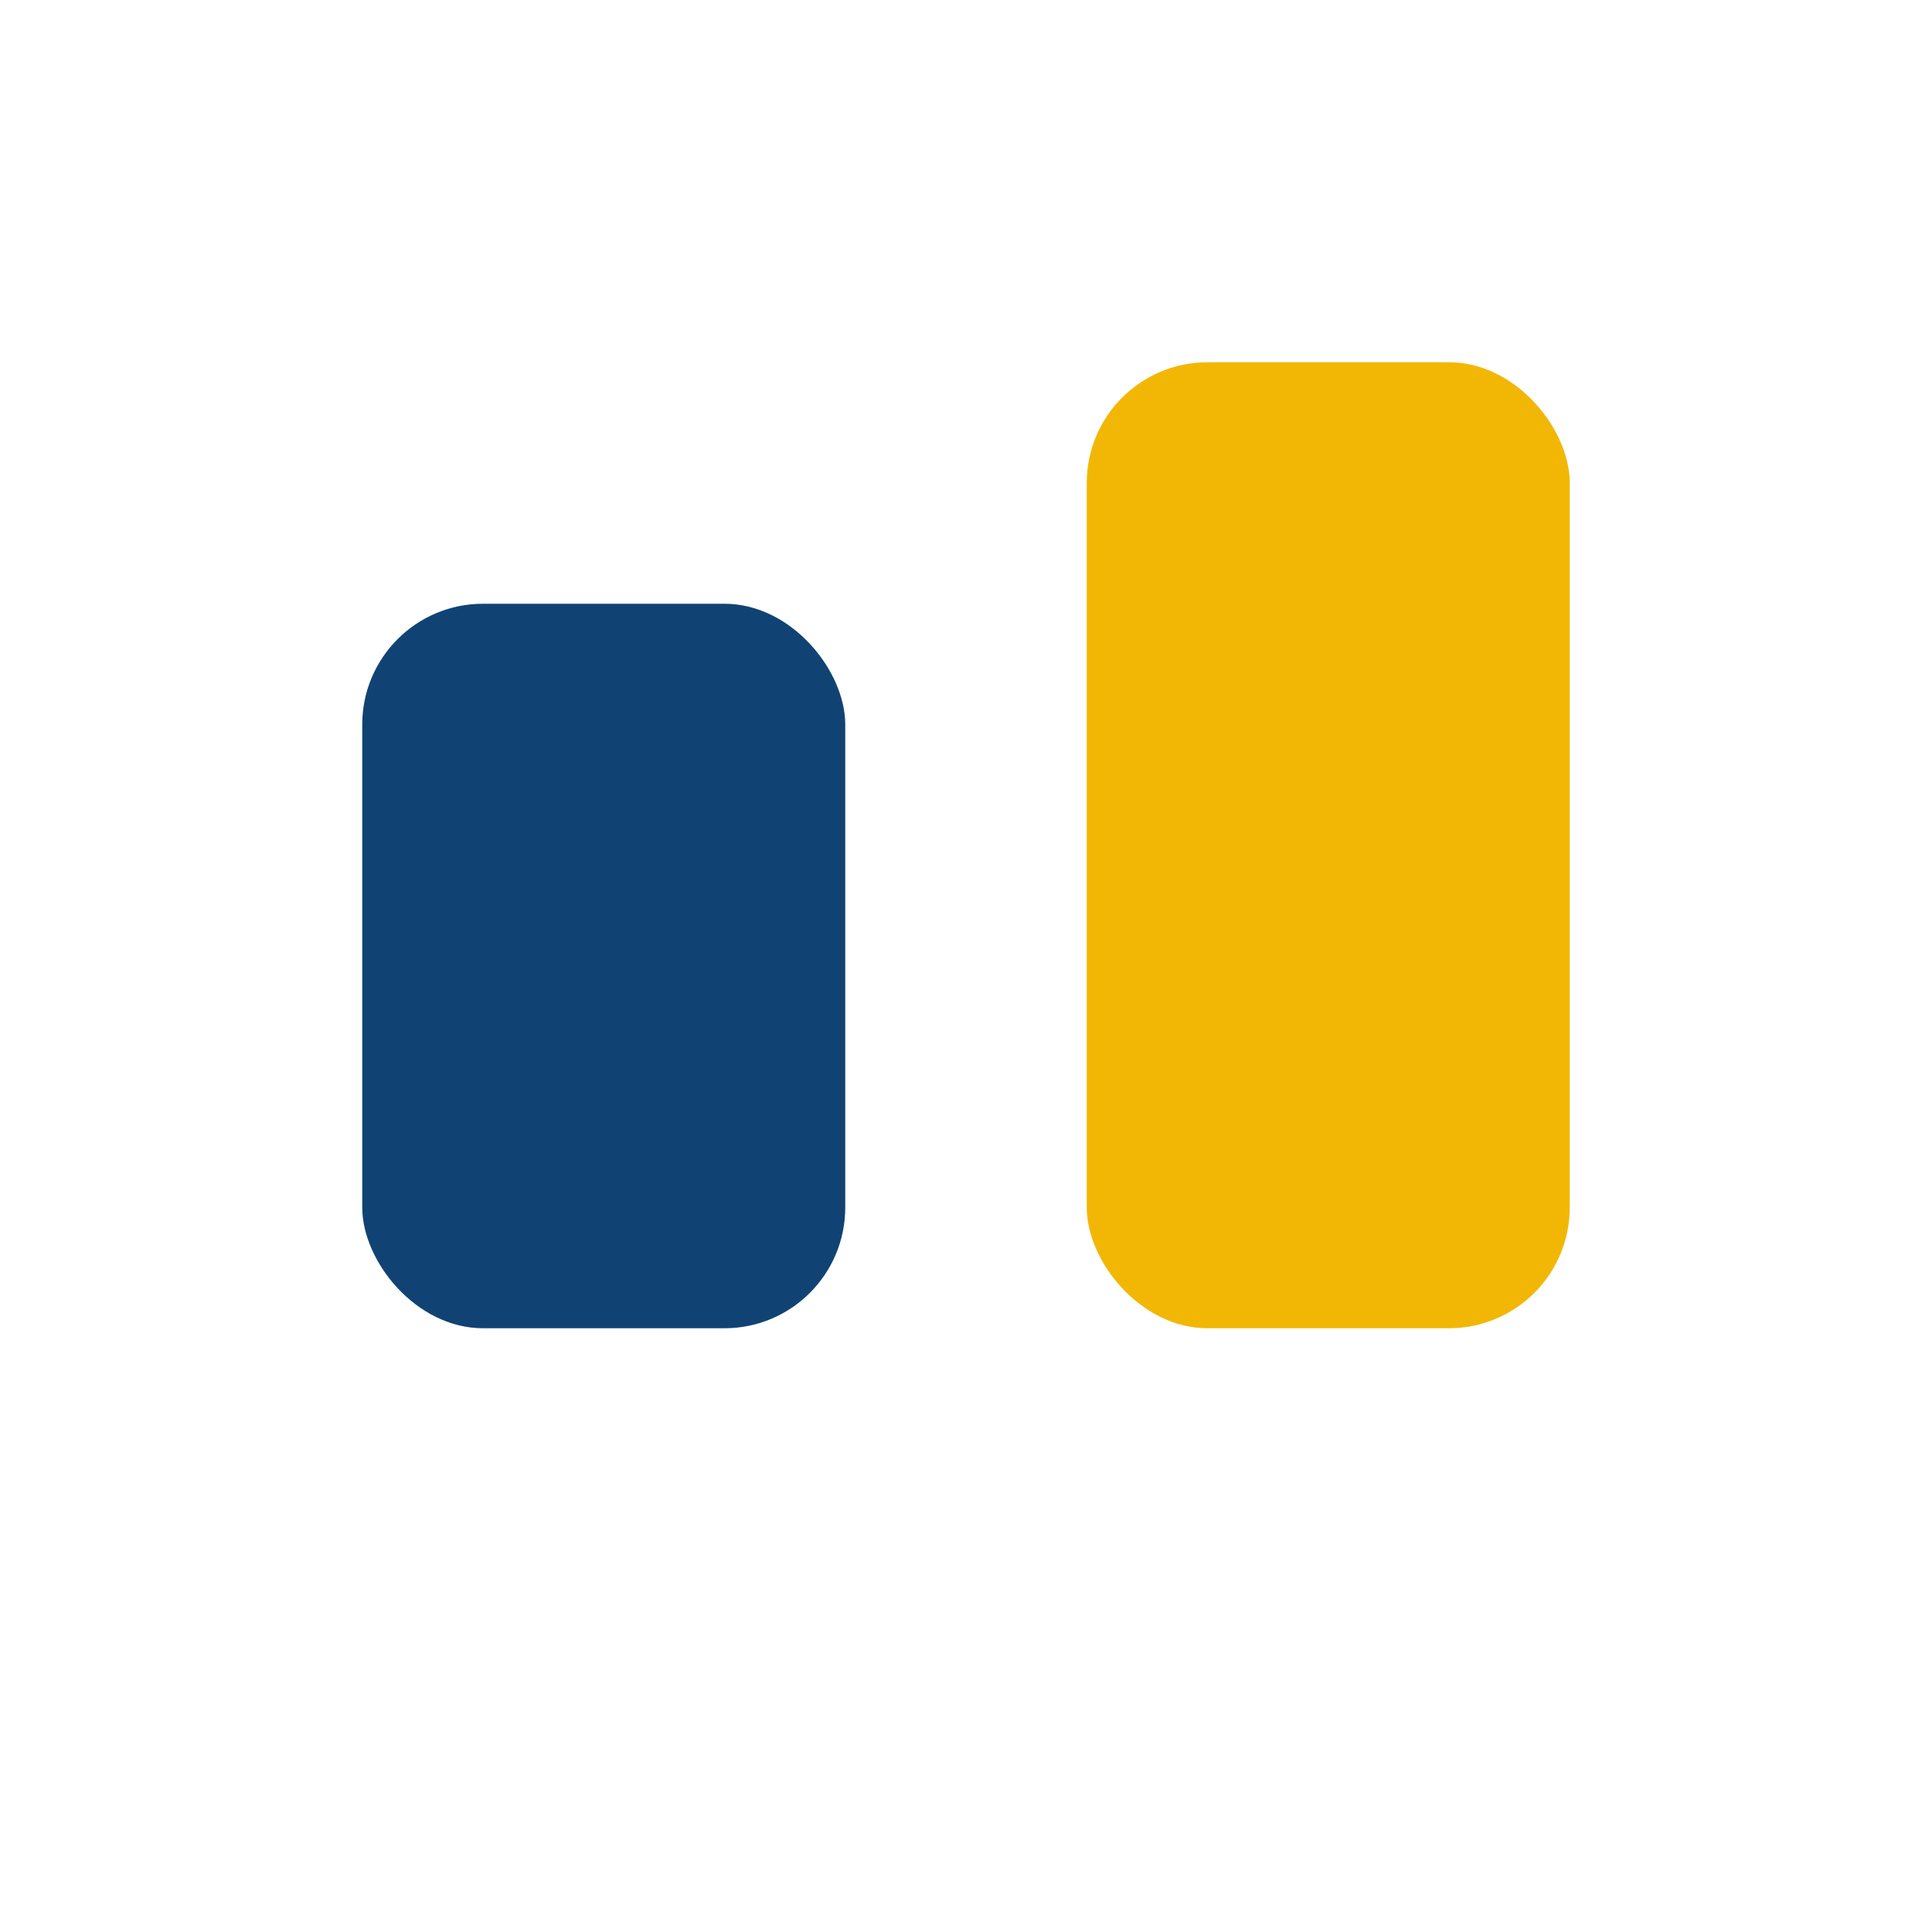
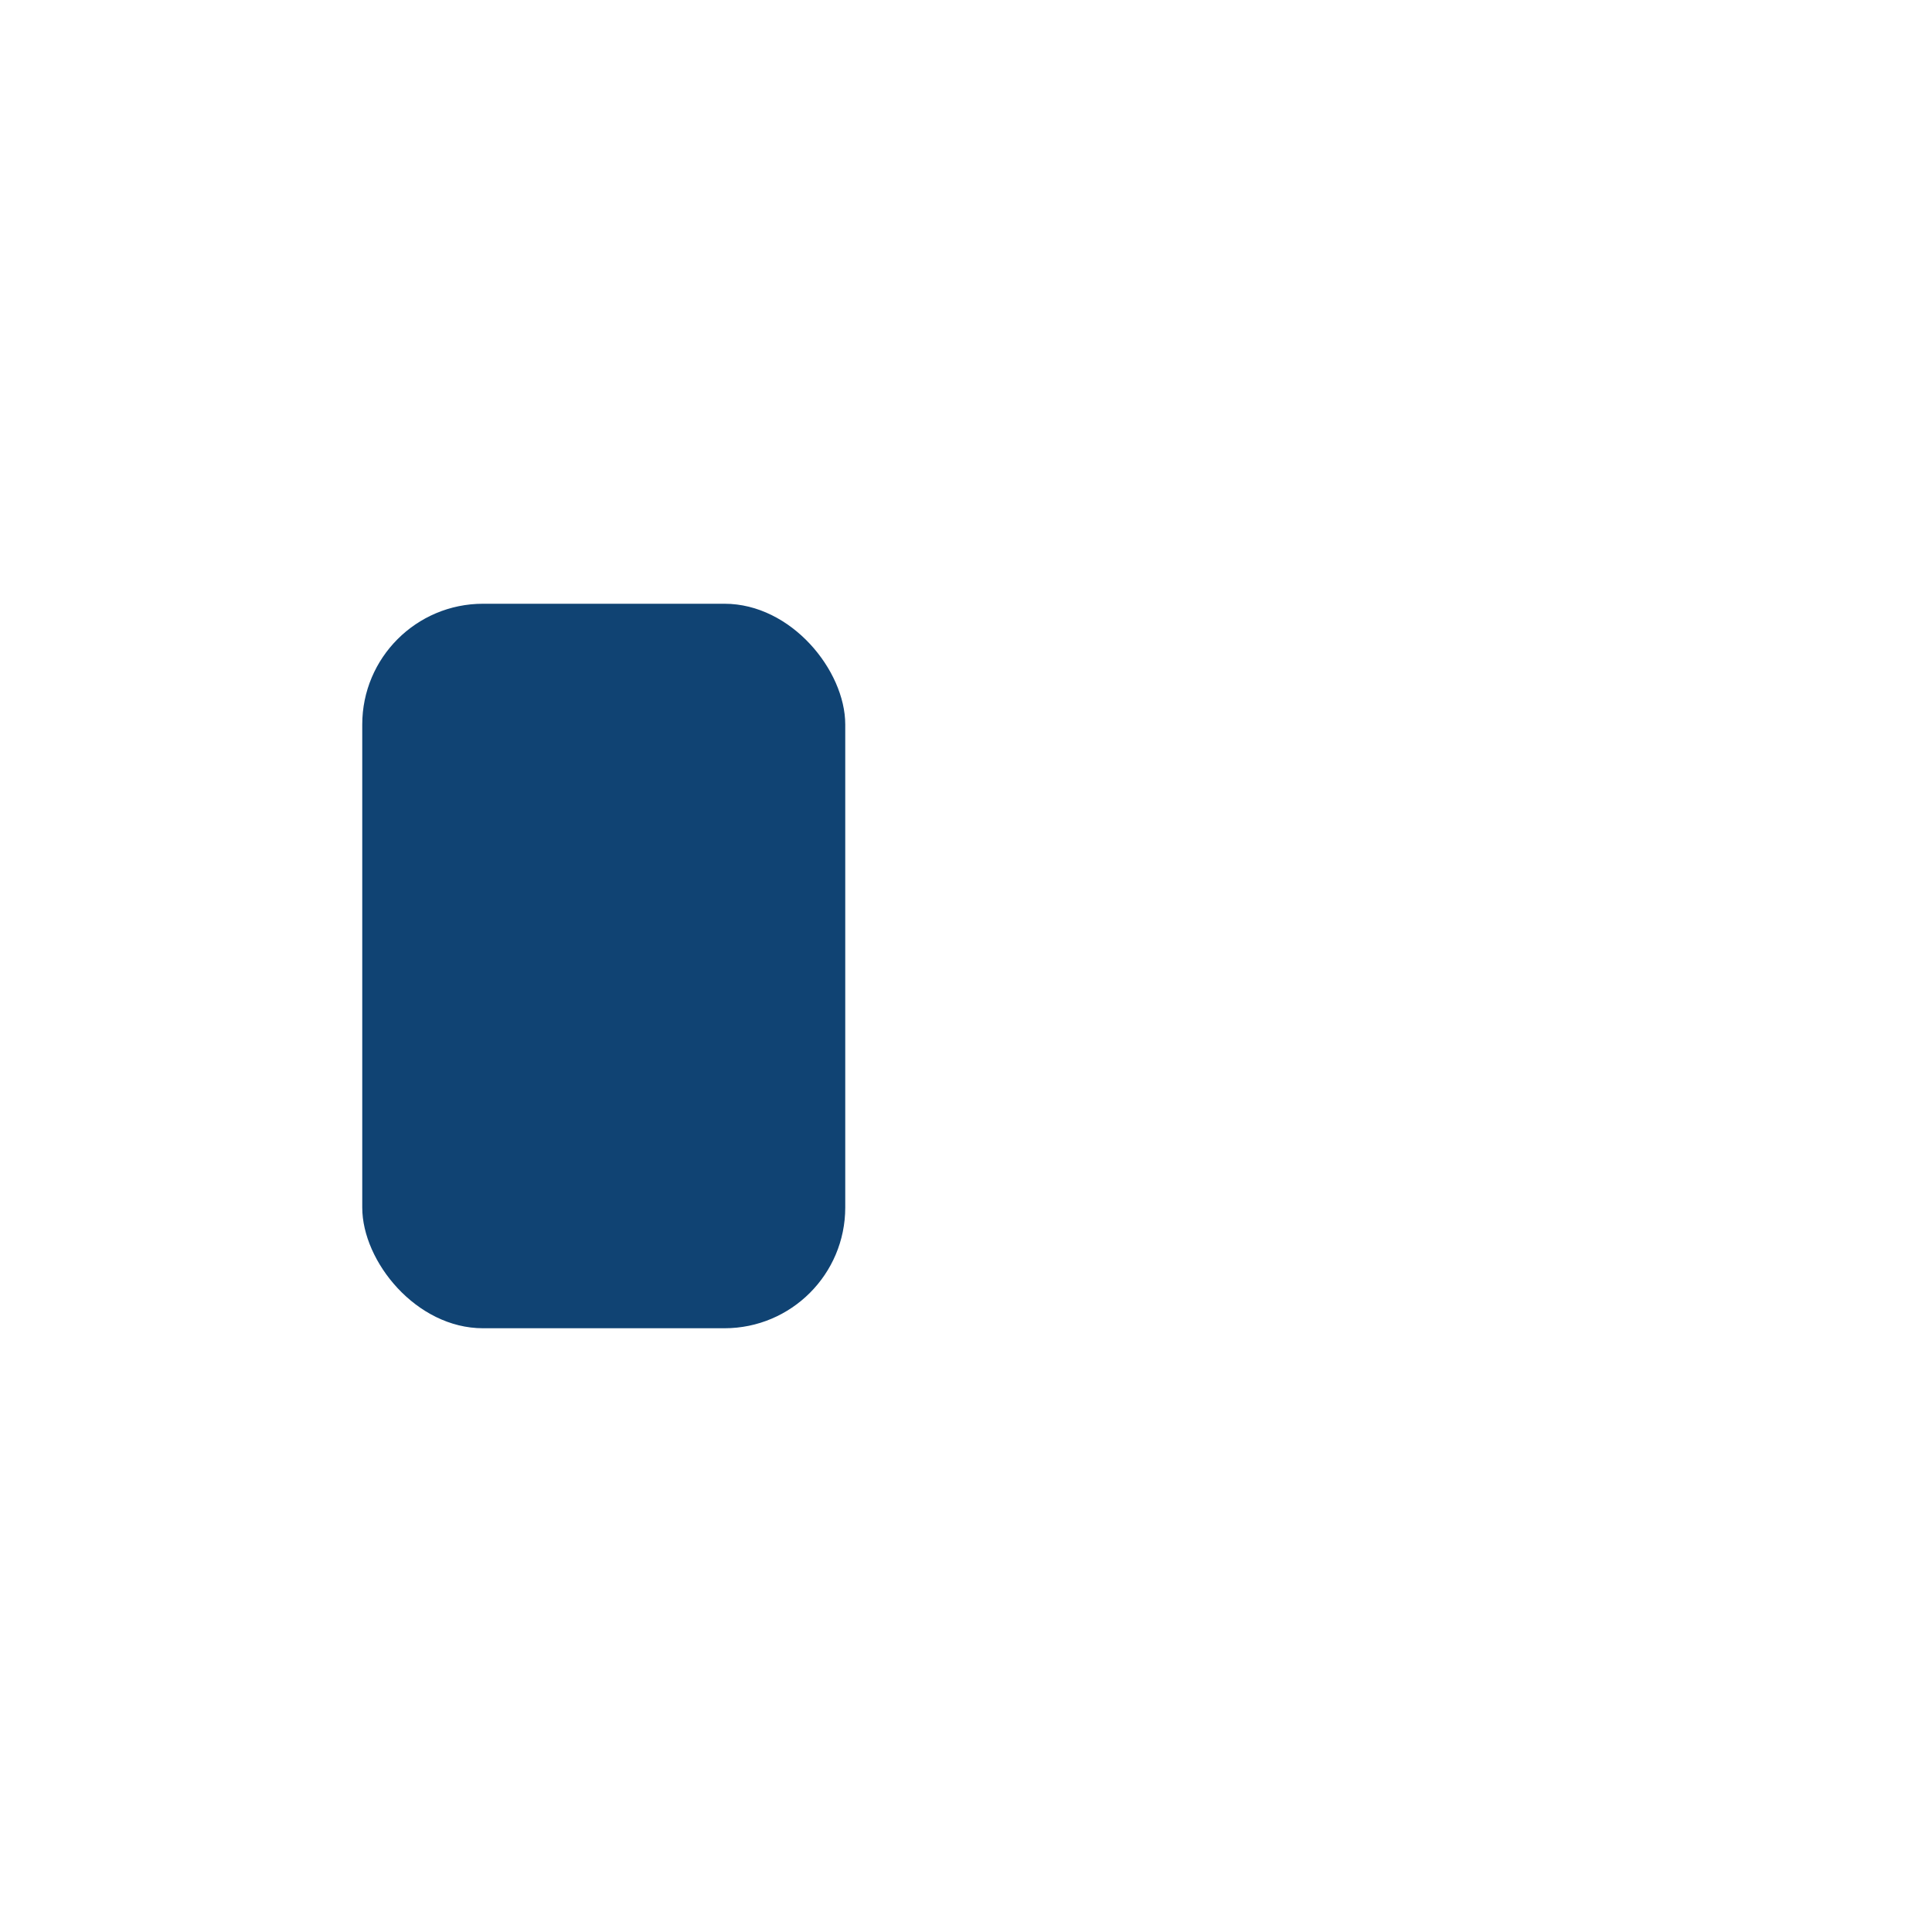
<svg xmlns="http://www.w3.org/2000/svg" width="32" height="32" viewBox="0 0 32 32">
  <rect x="6" y="10" width="8" height="12" rx="2" fill="#104373" />
-   <rect x="18" y="6" width="8" height="16" rx="2" fill="#F2B705" />
</svg>